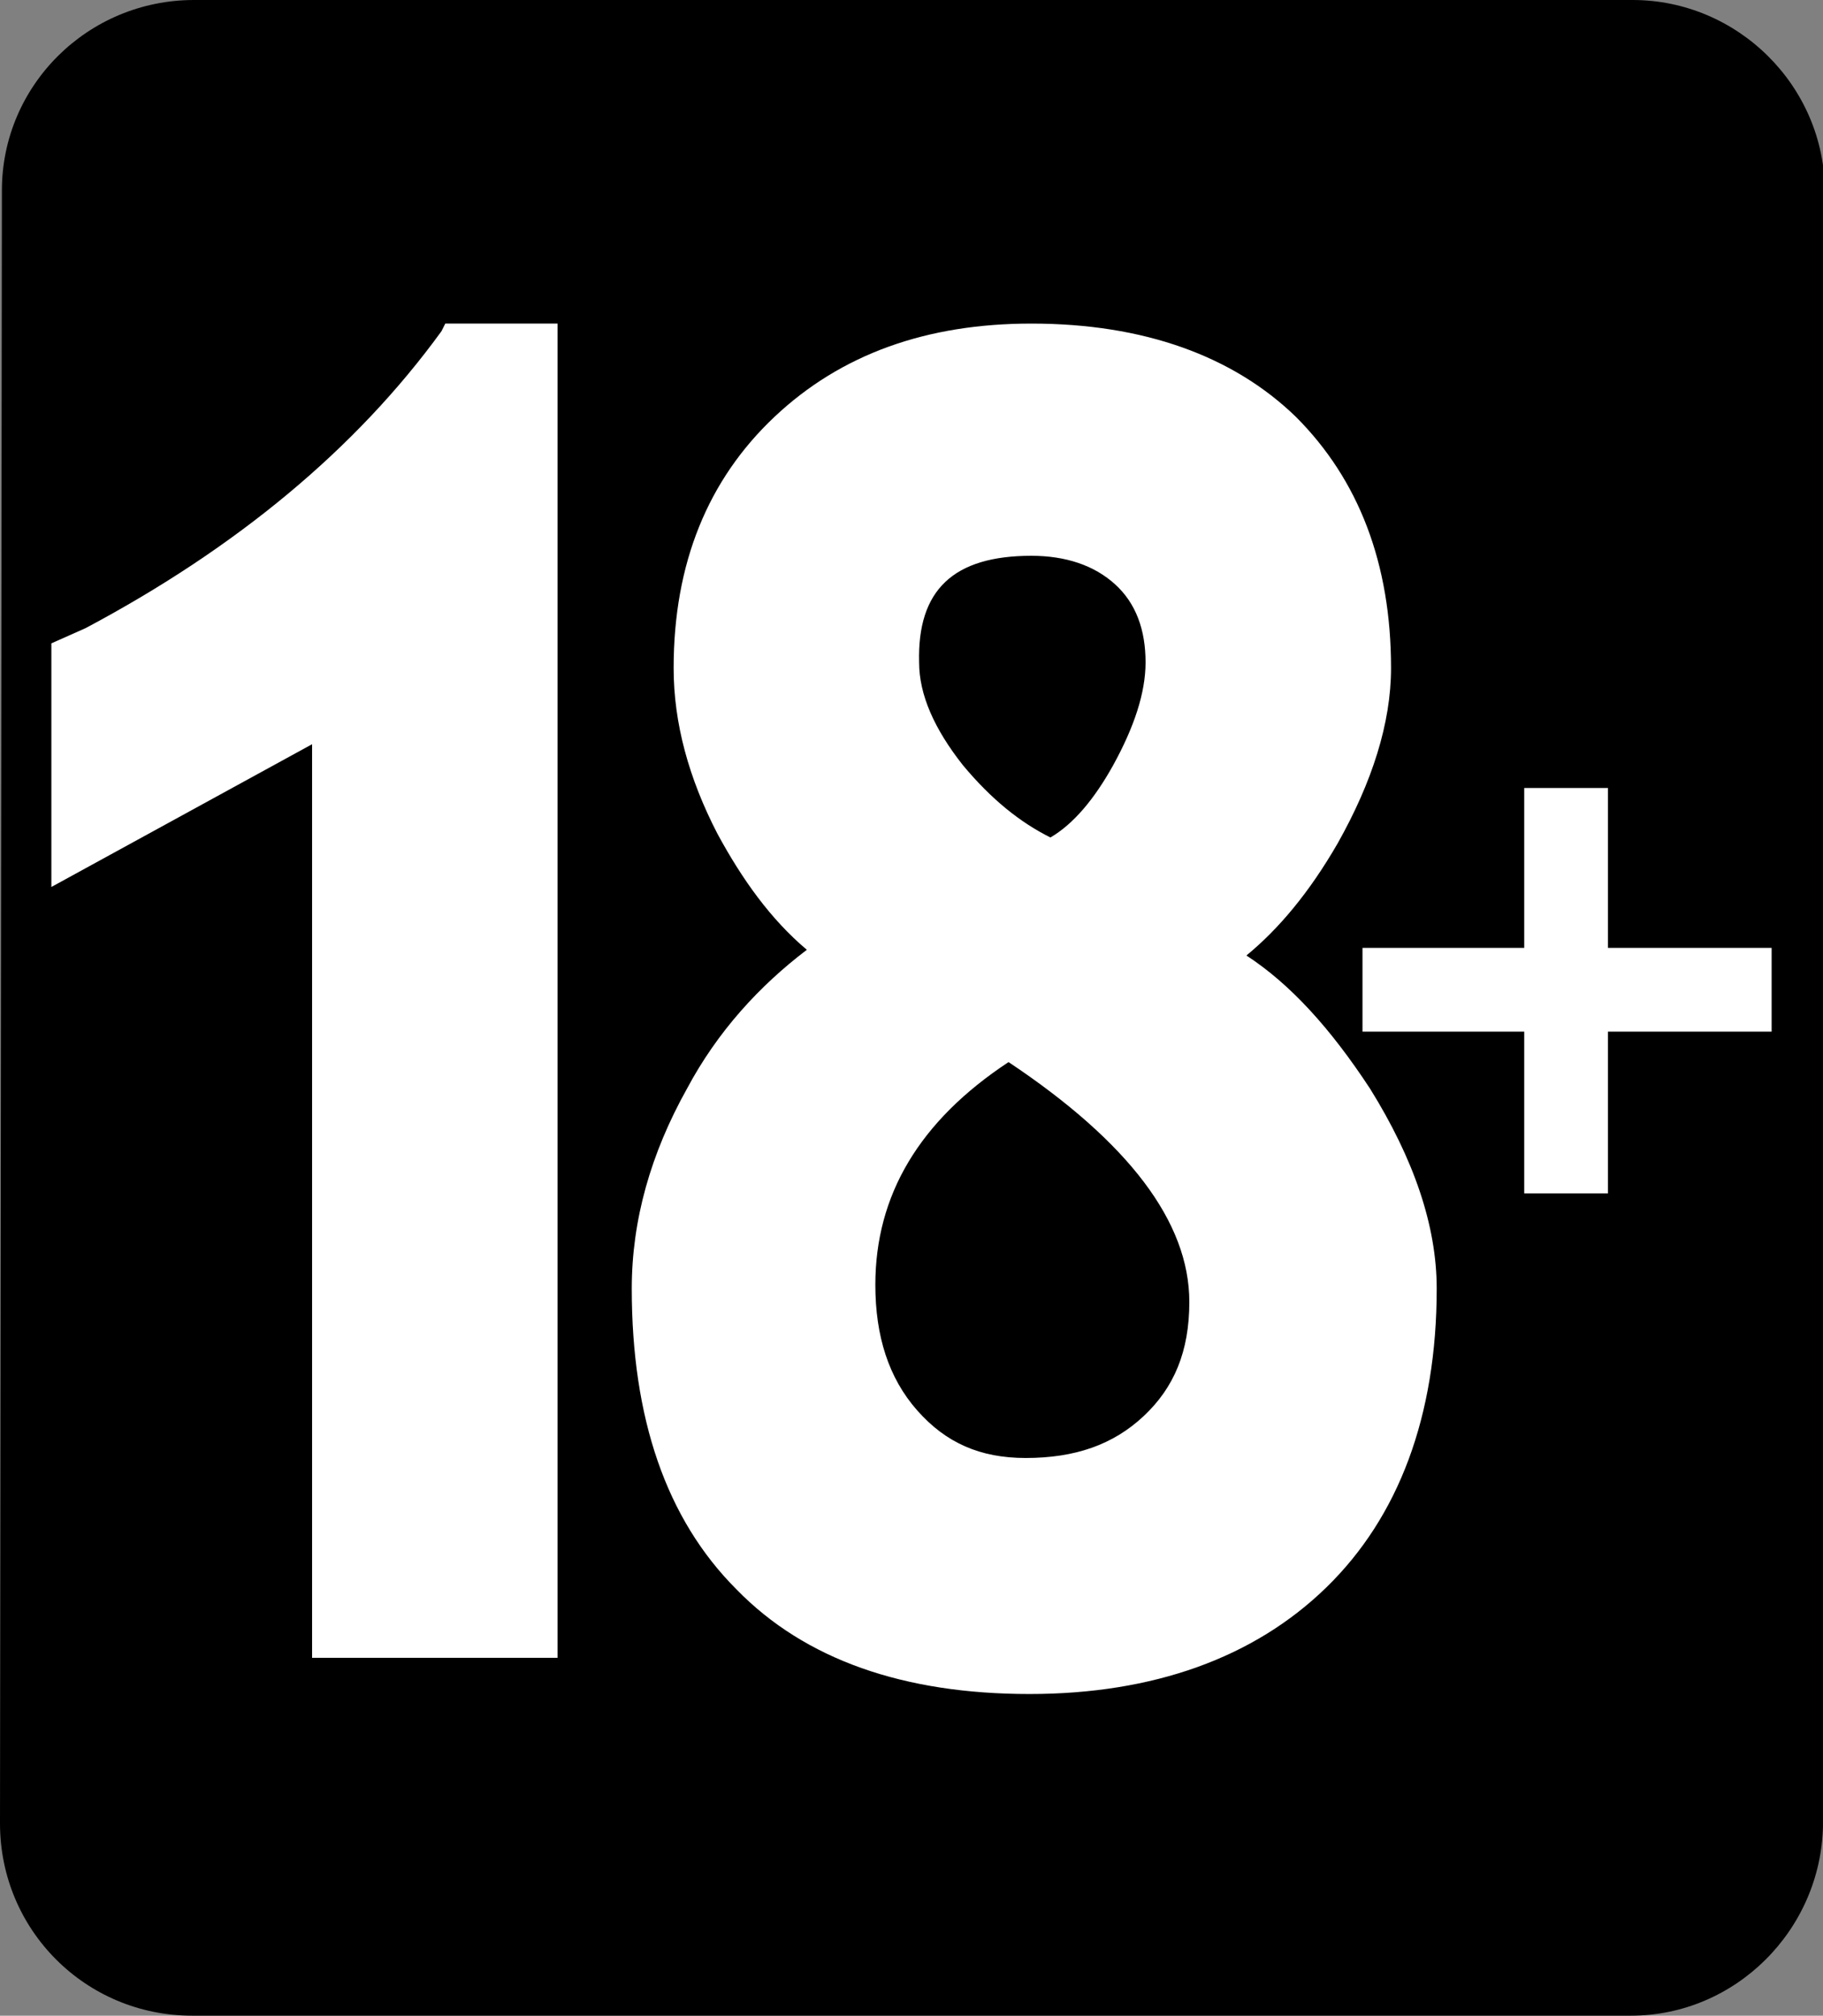
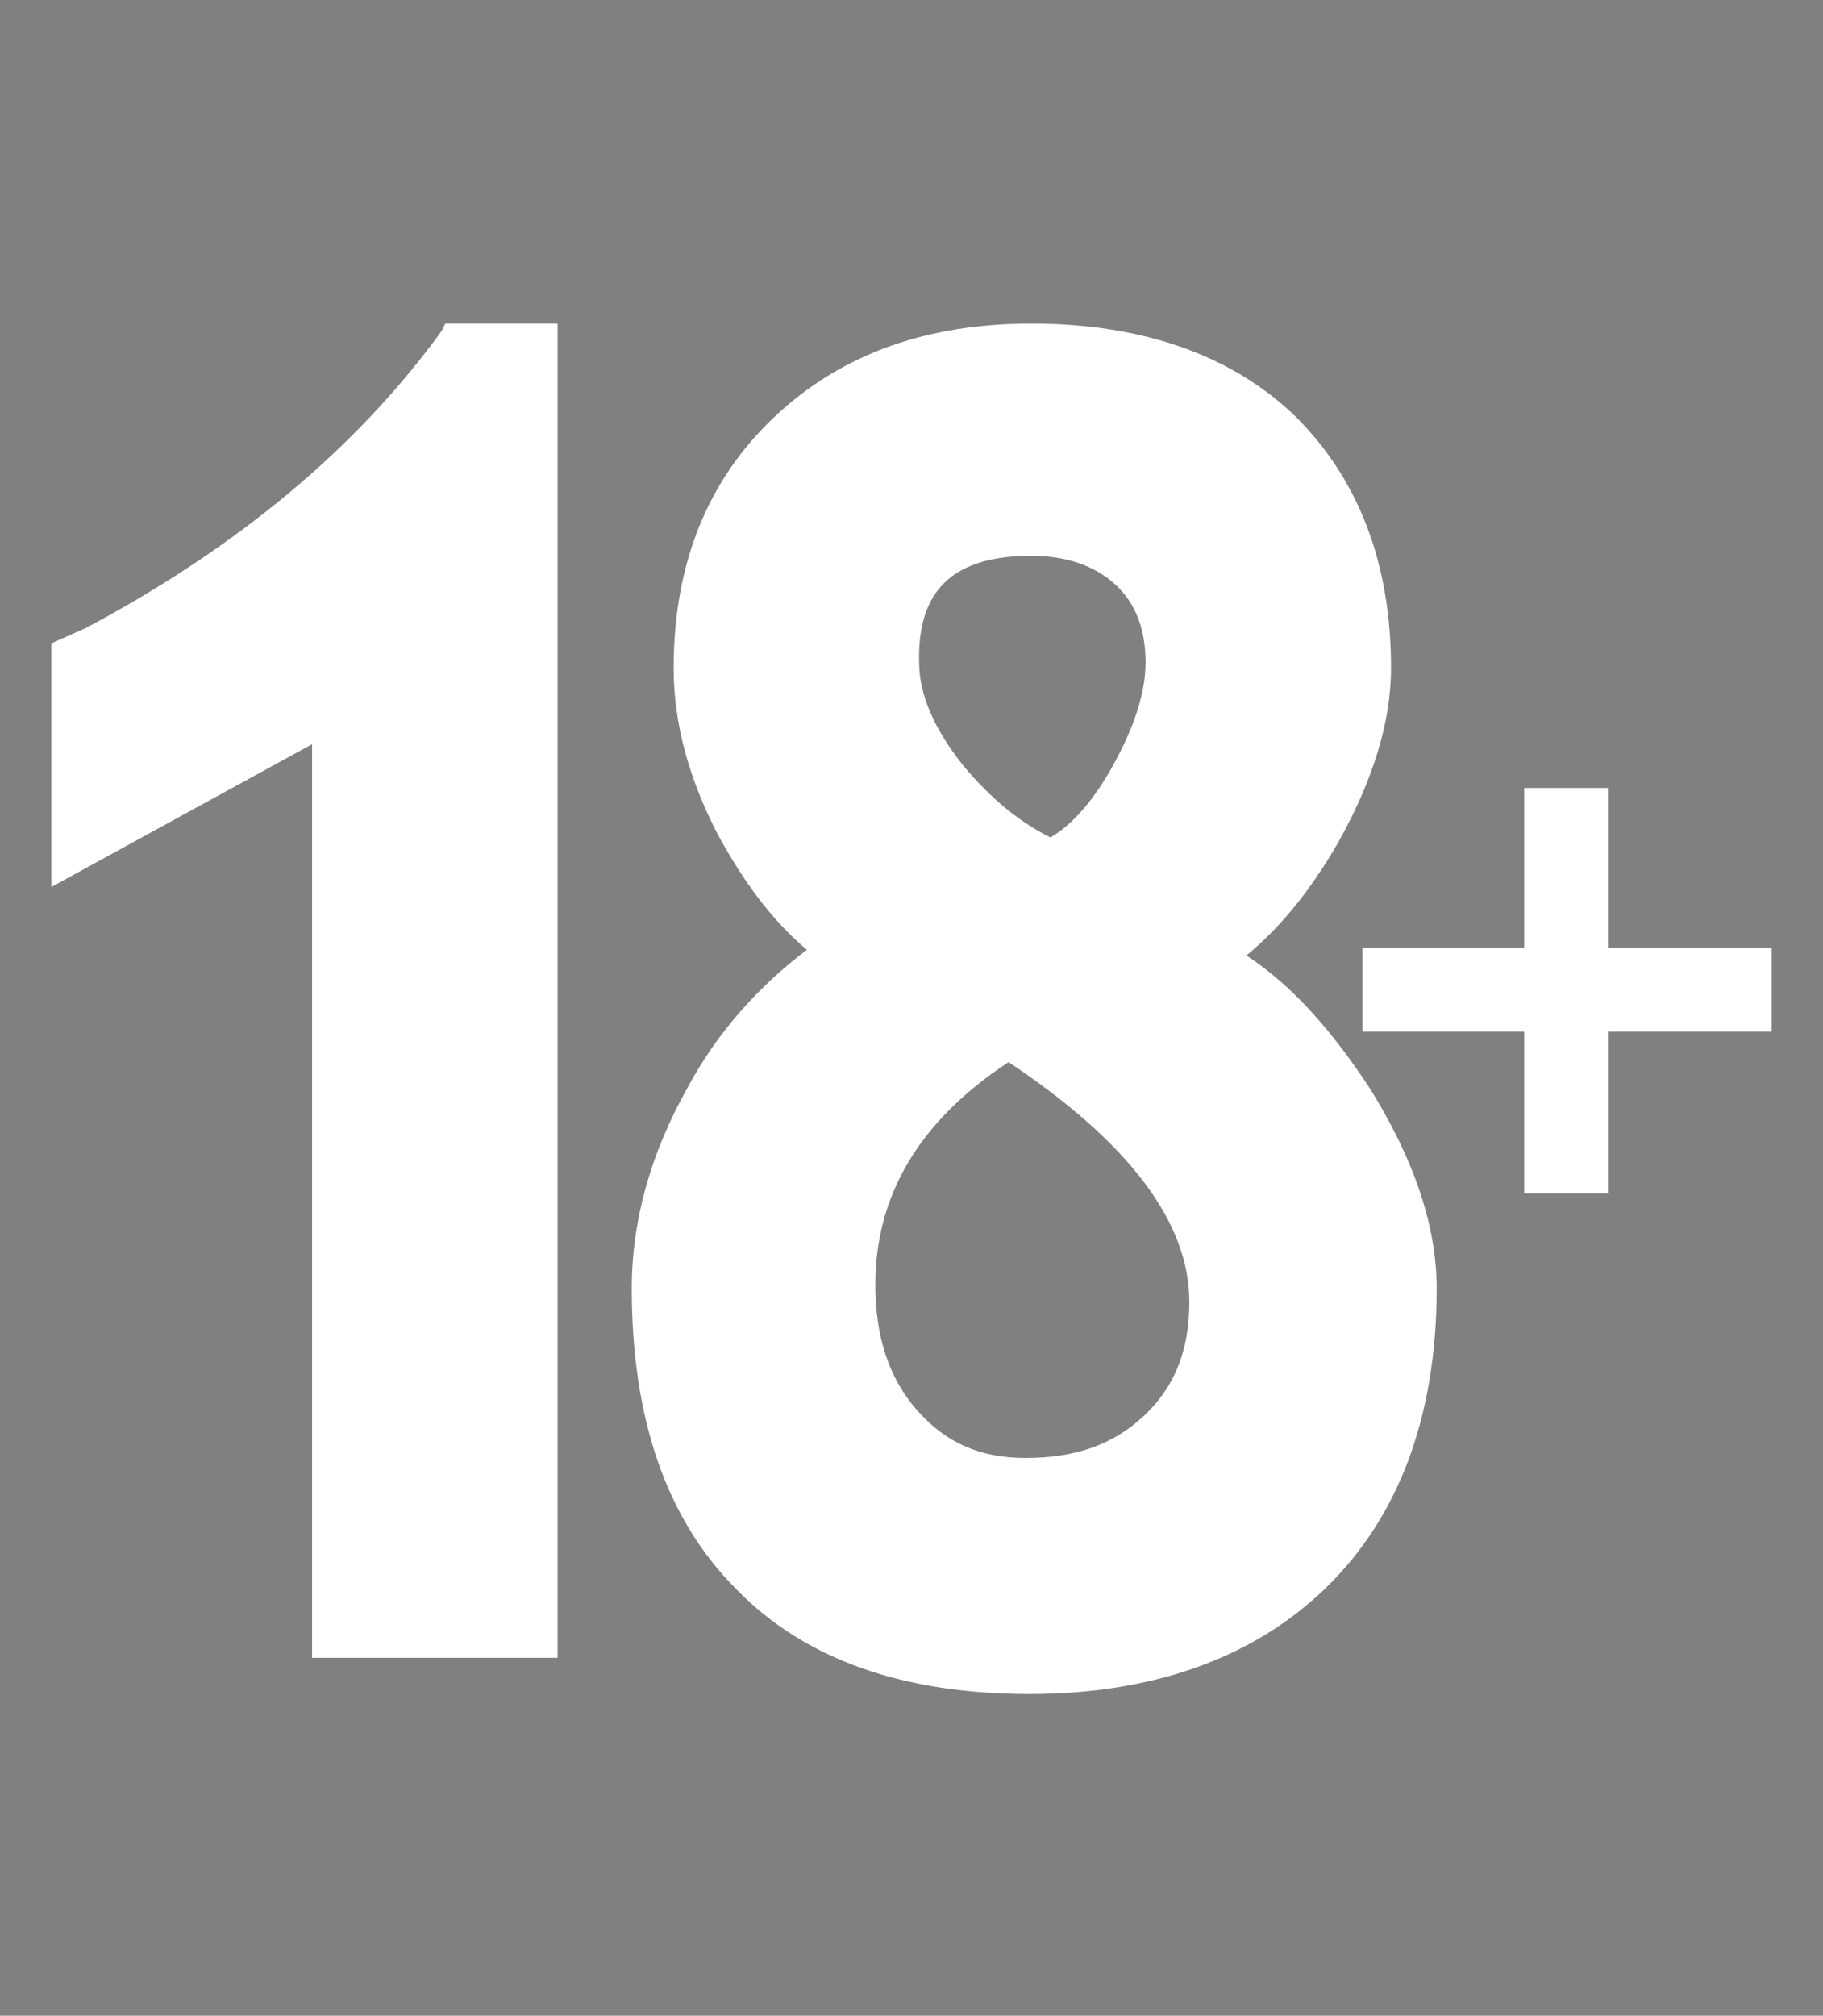
<svg xmlns="http://www.w3.org/2000/svg" version="1.1" id="Capa_1" x="0px" y="0px" viewBox="0 0 95.8 105.9" style="enable-background:new 0 0 95.8 105.9;" xml:space="preserve">
  <rect x="0" y="0" width="95.8" height="105.9" fill="#808080" stroke="none" />
  <style type="text/css">
	.st0{fill:#FFFFFF;}
</style>
  <g>
-     <path d="M85.7,105.9H10.1C4.5,105.9,0,101.4,0,95.8l0.1-85.8C0.1,4.5,4.6,0,10.2,0h75.6c5.5,0,10.1,4.5,10.1,10.1l-0.1,85.8   C95.7,101.4,91.2,105.9,85.7,105.9z" />
    <g>
      <path class="st0" d="M23.2,17.4C18.7,23.6,12.4,28.8,4.5,33l-1.8,0.8v12.8l13.7-7.5v48h12.9V17h-5.9L23.2,17.4z" />
      <path class="st0" d="M65.5,50.2c1.7-1.4,3.3-3.3,4.8-5.9c1.8-3.2,2.8-6.3,2.8-9.2c0-5.5-1.7-9.9-5-13.2c-3.3-3.2-8-4.9-13.9-4.9    c-5.5,0-10,1.6-13.5,4.9c-3.5,3.3-5.3,7.7-5.3,13.2c0,2.9,0.8,5.8,2.3,8.7c1.3,2.4,2.8,4.5,4.7,6.1c-2.5,1.9-4.7,4.3-6.3,7.3    c-1.9,3.4-2.9,6.9-2.9,10.5c0,6.8,1.8,12.1,5.5,15.8c3.6,3.7,8.8,5.5,15.4,5.5c6.5,0,11.8-1.9,15.6-5.6c3.8-3.7,5.8-9,5.8-15.7    c0-3.3-1.2-6.8-3.5-10.5C69.9,54,67.8,51.7,65.5,50.2z M54.2,29.2c1.8,0,3.3,0.5,4.4,1.5c1.1,1,1.6,2.4,1.6,4.1    c0,1.6-0.6,3.4-1.7,5.4c-1,1.8-2.1,3.1-3.3,3.8c-1.6-0.8-3.1-2-4.6-3.8c-1.5-1.9-2.3-3.7-2.3-5.4C48.2,31,50.1,29.2,54.2,29.2z     M60.1,74.4c-1.6,1.5-3.6,2.2-6.2,2.2c-2.4,0-4.2-0.8-5.7-2.5c-1.5-1.7-2.2-3.9-2.2-6.6c0-4.7,2.3-8.6,7-11.7    c6.3,4.2,9.5,8.4,9.5,12.6C62.5,71,61.7,72.9,60.1,74.4z" />
      <polygon class="st0" points="93.1,49.8 84.5,49.8 84.5,41.4 80.1,41.4 80.1,49.8 71.6,49.8 71.6,54.2 80.1,54.2 80.1,62.7     84.5,62.7 84.5,54.2 93.1,54.2   " />
    </g>
  </g>
</svg>